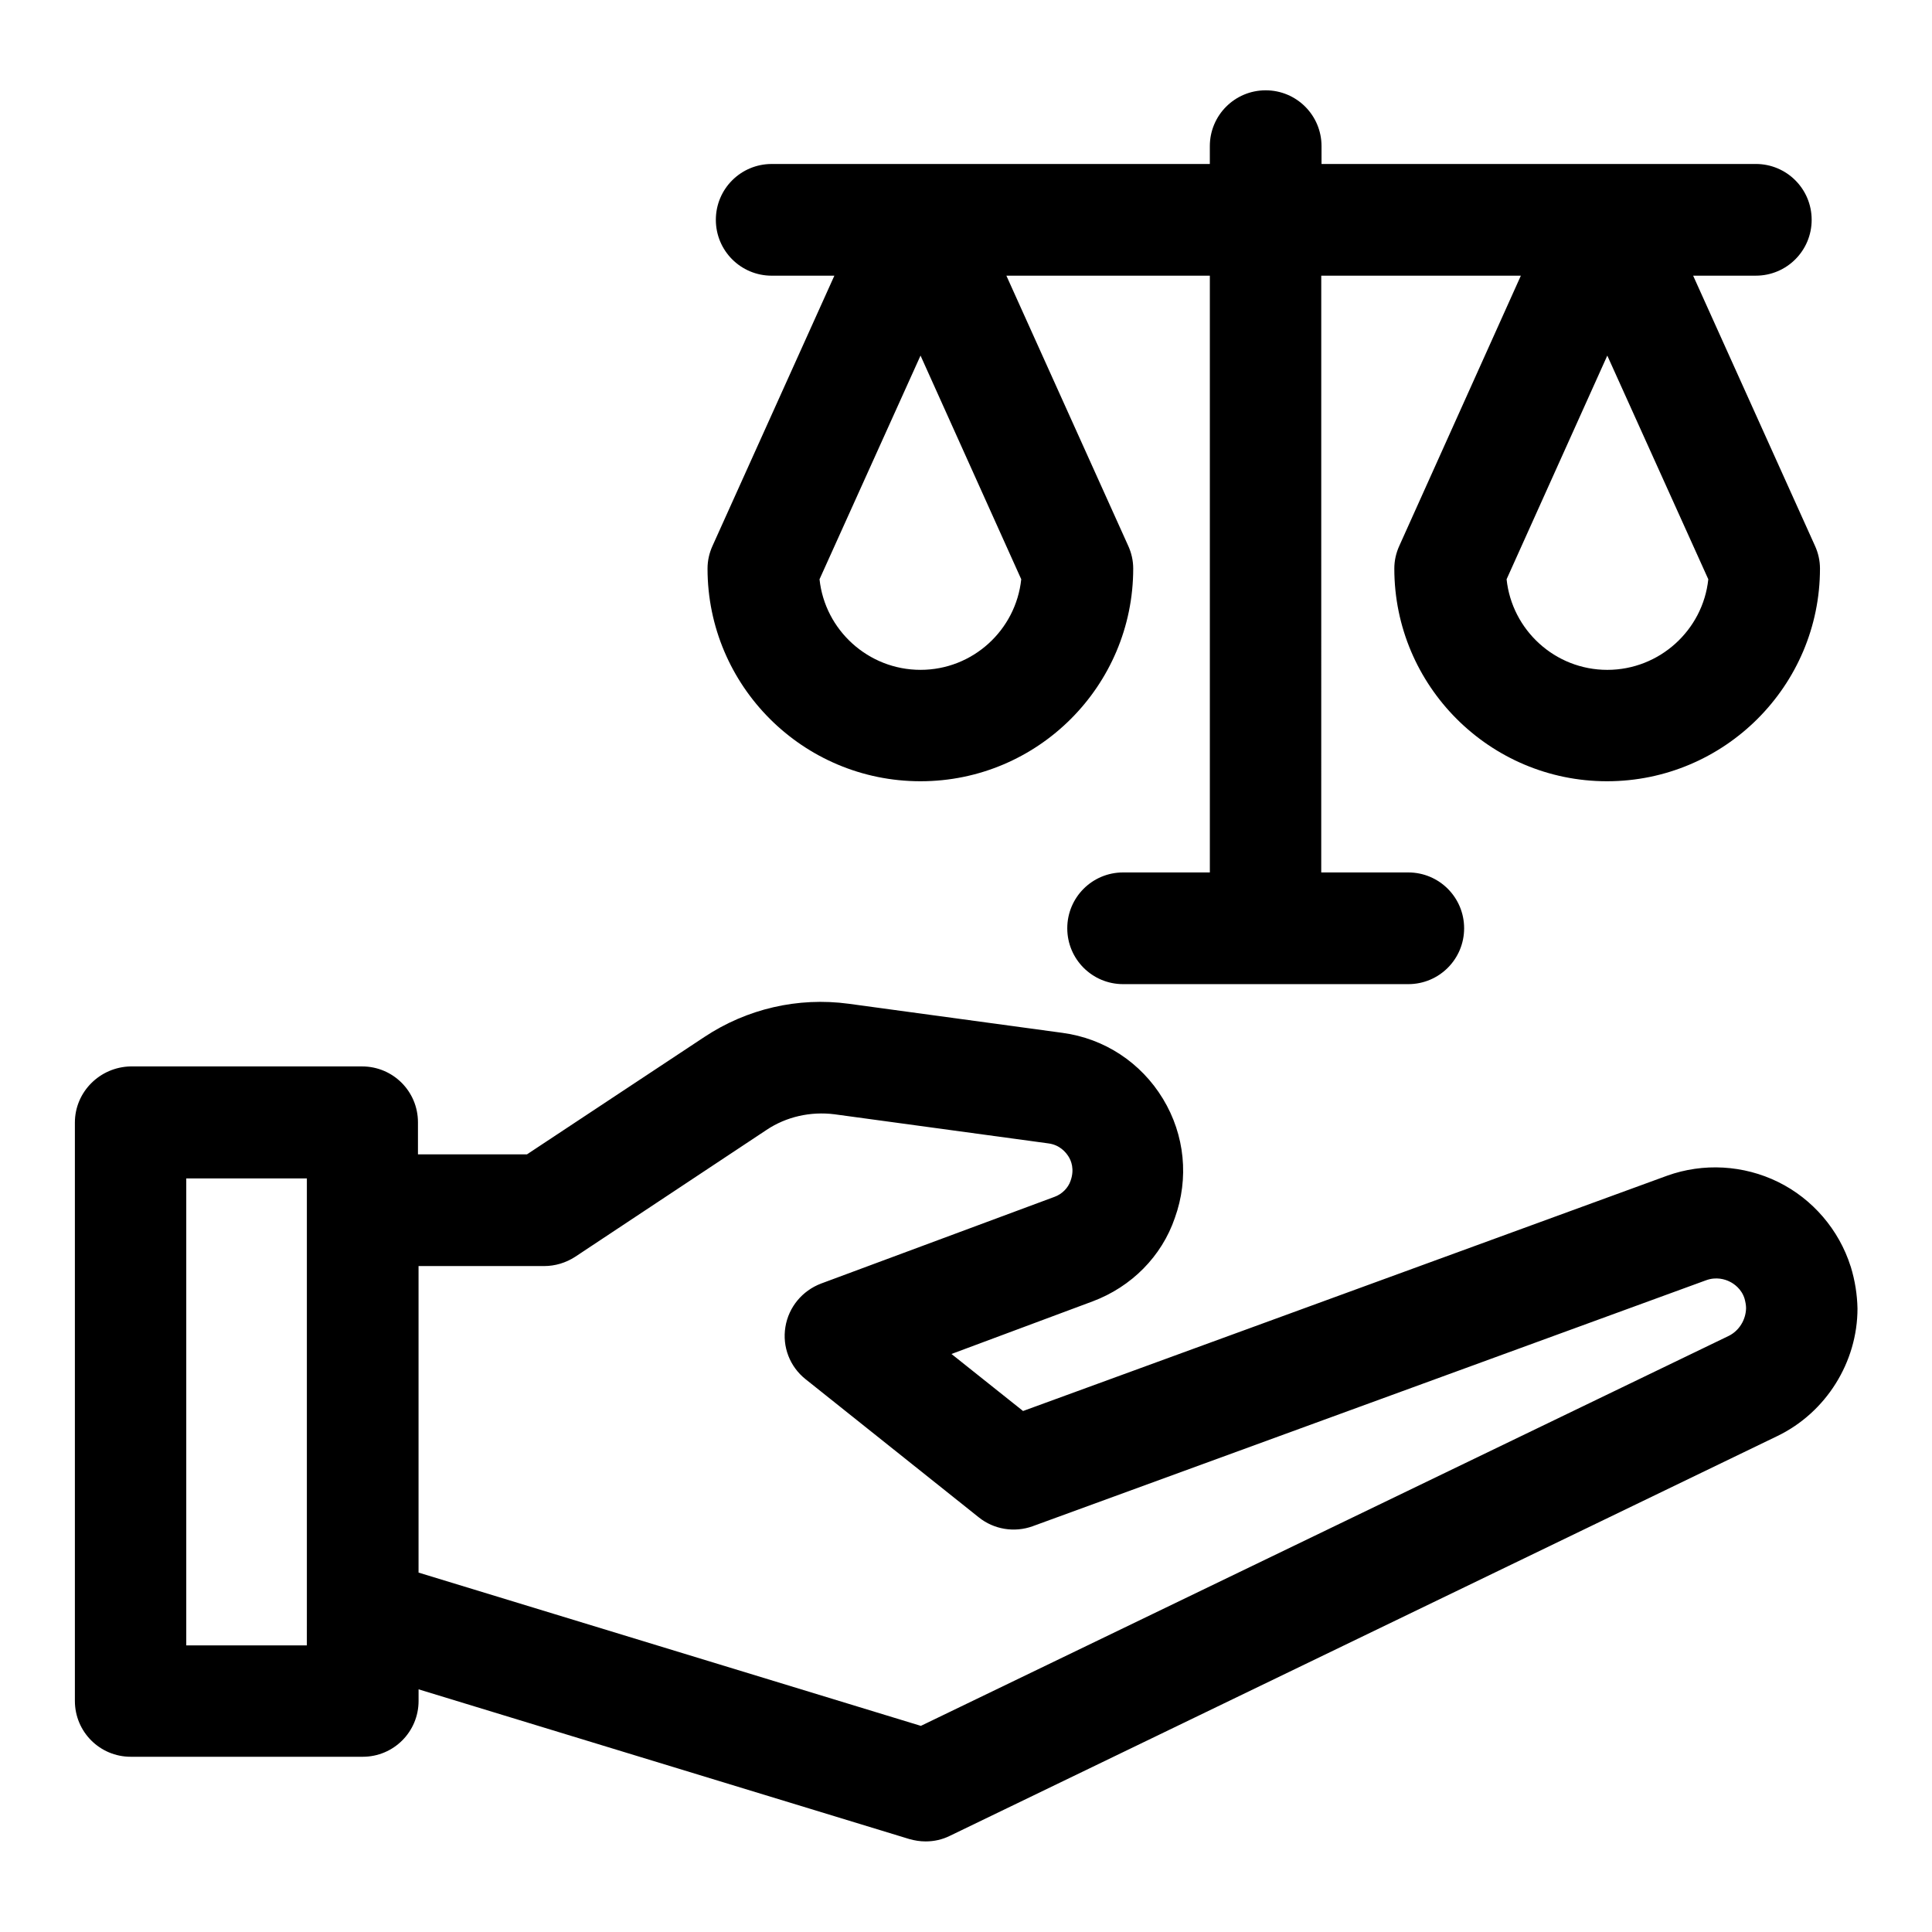
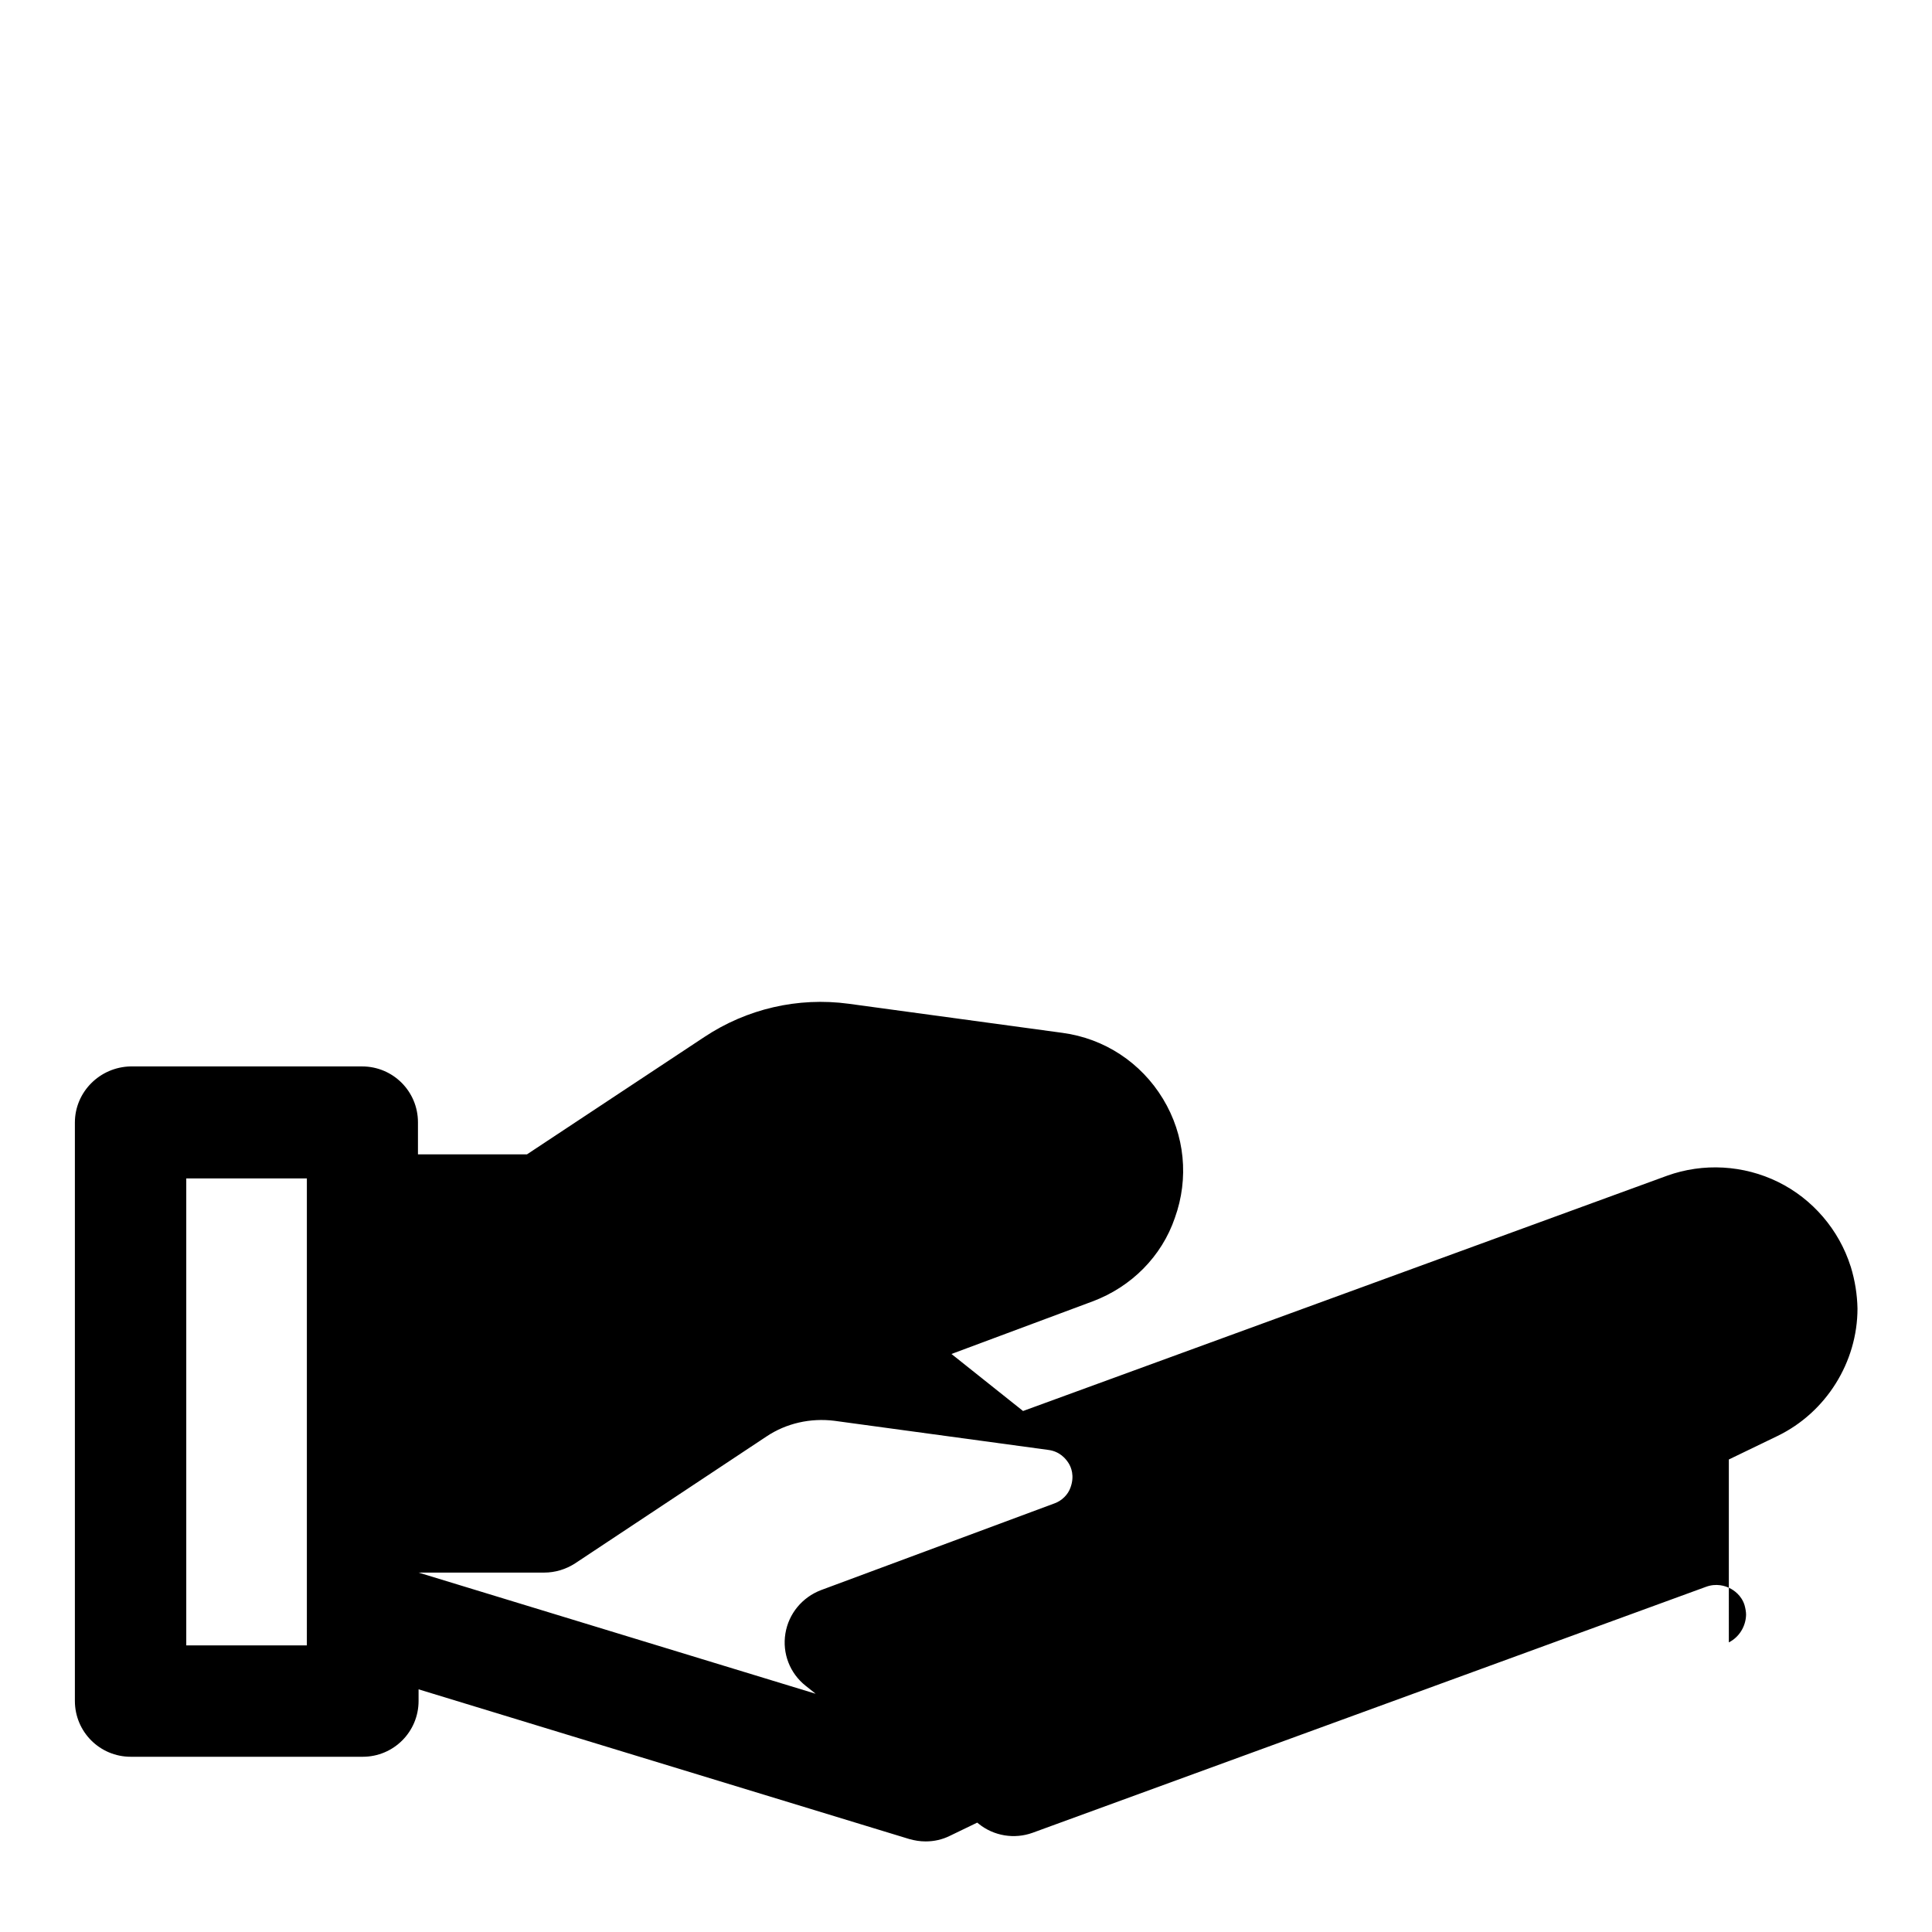
<svg xmlns="http://www.w3.org/2000/svg" fill="#000000" width="800px" height="800px" version="1.1" viewBox="144 144 512 512">
  <g>
-     <path d="m634.43 479.59c-3.07-9.684-10.078-17.871-19.207-22.355-9.133-4.488-19.836-5.117-29.441-1.652l-170.66 62.348-18.973-15.113 37.391-13.934c10.312-3.856 18.344-11.965 21.805-22.121 3.777-10.469 2.676-21.965-3.148-31.566-5.824-9.605-15.508-15.98-26.609-17.477l-56.68-7.715c-13.461-1.812-27 1.34-38.258 8.816l-46.996 31.094h-28.891v-8.5c0-8.188-6.613-14.801-14.801-14.801l-61.316-0.004c-8.188 0.156-14.801 6.769-14.801 14.879v153.27c0 8.188 6.613 14.801 14.801 14.801h61.48c8.188 0 14.801-6.613 14.801-14.801v-3.07l130.05 39.676c1.418 0.395 2.832 0.629 4.328 0.629 2.203 0 4.41-0.473 6.453-1.496l219.32-105.96c12.832-6.219 21.176-19.523 21.176-33.77-0.078-3.625-0.629-7.324-1.812-11.18zm-409.11 100.45h-31.957v-123.75h31.961v115.4zm376.84-82.027-214.12 103.36-133.12-40.621v-81.234h33.297c2.914 0 5.746-0.867 8.188-2.441l50.695-33.613c5.273-3.543 11.73-4.961 18.027-4.172l56.68 7.715c3.07 0.395 4.644 2.363 5.352 3.465 0.707 1.102 1.652 3.387 0.551 6.453-0.629 1.891-2.281 3.543-4.25 4.25l-61.875 22.984c-4.961 1.891-8.582 6.219-9.445 11.492-0.867 5.273 1.18 10.547 5.352 13.855l45.895 36.605c4.016 3.227 9.445 4.094 14.25 2.363l178.46-65.18c2.754-1.023 5.117-0.234 6.219 0.316 1.18 0.551 3.227 1.969 4.016 4.566 0.234 0.867 0.395 1.73 0.395 2.519-0.078 3.144-1.891 5.981-4.566 7.316z" />
-     <path d="m387.95 351.04c31.094 0 56.363-25.27 56.363-56.363 0-2.125-0.473-4.172-1.34-6.062l-32.273-71.559h53.922v158.15h-22.984c-8.188 0-14.801 6.613-14.801 14.801s6.613 14.801 14.801 14.801h75.57c8.188 0 14.801-6.613 14.801-14.801s-6.613-14.801-14.801-14.801h-23.066l0.004-158.15h52.898l-32.195 71.559c-0.867 1.891-1.34 3.938-1.34 6.062 0 31.094 25.27 56.363 56.363 56.363s56.441-25.27 56.441-56.363c0-2.125-0.473-4.172-1.34-6.062l-32.273-71.559h16.609c8.188 0 14.801-6.613 14.801-14.801s-6.613-14.801-14.801-14.801l-115.09 0.004v-4.723c0-8.188-6.613-14.801-14.801-14.801s-14.801 6.613-14.801 14.801v4.723h-116.11c-8.188 0-14.801 6.613-14.801 14.801s6.613 14.801 14.801 14.801h16.609l-32.273 71.559c-0.867 1.891-1.34 3.938-1.34 6.062 0 31.09 25.27 56.359 56.441 56.359zm182-29.52c-13.855 0-25.27-10.547-26.688-24.008l26.688-59.277 26.766 59.277c-1.418 13.457-12.914 24.008-26.766 24.008zm-182-83.289 26.688 59.277c-1.418 13.461-12.832 24.008-26.688 24.008s-25.348-10.547-26.766-24.008z" />
+     <path d="m634.43 479.59c-3.07-9.684-10.078-17.871-19.207-22.355-9.133-4.488-19.836-5.117-29.441-1.652l-170.66 62.348-18.973-15.113 37.391-13.934c10.312-3.856 18.344-11.965 21.805-22.121 3.777-10.469 2.676-21.965-3.148-31.566-5.824-9.605-15.508-15.98-26.609-17.477l-56.68-7.715c-13.461-1.812-27 1.34-38.258 8.816l-46.996 31.094h-28.891v-8.5c0-8.188-6.613-14.801-14.801-14.801l-61.316-0.004c-8.188 0.156-14.801 6.769-14.801 14.879v153.27c0 8.188 6.613 14.801 14.801 14.801h61.48c8.188 0 14.801-6.613 14.801-14.801v-3.07l130.05 39.676c1.418 0.395 2.832 0.629 4.328 0.629 2.203 0 4.41-0.473 6.453-1.496l219.32-105.96c12.832-6.219 21.176-19.523 21.176-33.77-0.078-3.625-0.629-7.324-1.812-11.18zm-409.11 100.45h-31.957v-123.75h31.961v115.4zm376.84-82.027-214.12 103.36-133.12-40.621h33.297c2.914 0 5.746-0.867 8.188-2.441l50.695-33.613c5.273-3.543 11.73-4.961 18.027-4.172l56.68 7.715c3.07 0.395 4.644 2.363 5.352 3.465 0.707 1.102 1.652 3.387 0.551 6.453-0.629 1.891-2.281 3.543-4.25 4.25l-61.875 22.984c-4.961 1.891-8.582 6.219-9.445 11.492-0.867 5.273 1.18 10.547 5.352 13.855l45.895 36.605c4.016 3.227 9.445 4.094 14.25 2.363l178.46-65.18c2.754-1.023 5.117-0.234 6.219 0.316 1.18 0.551 3.227 1.969 4.016 4.566 0.234 0.867 0.395 1.73 0.395 2.519-0.078 3.144-1.891 5.981-4.566 7.316z" />
  </g>
</svg>